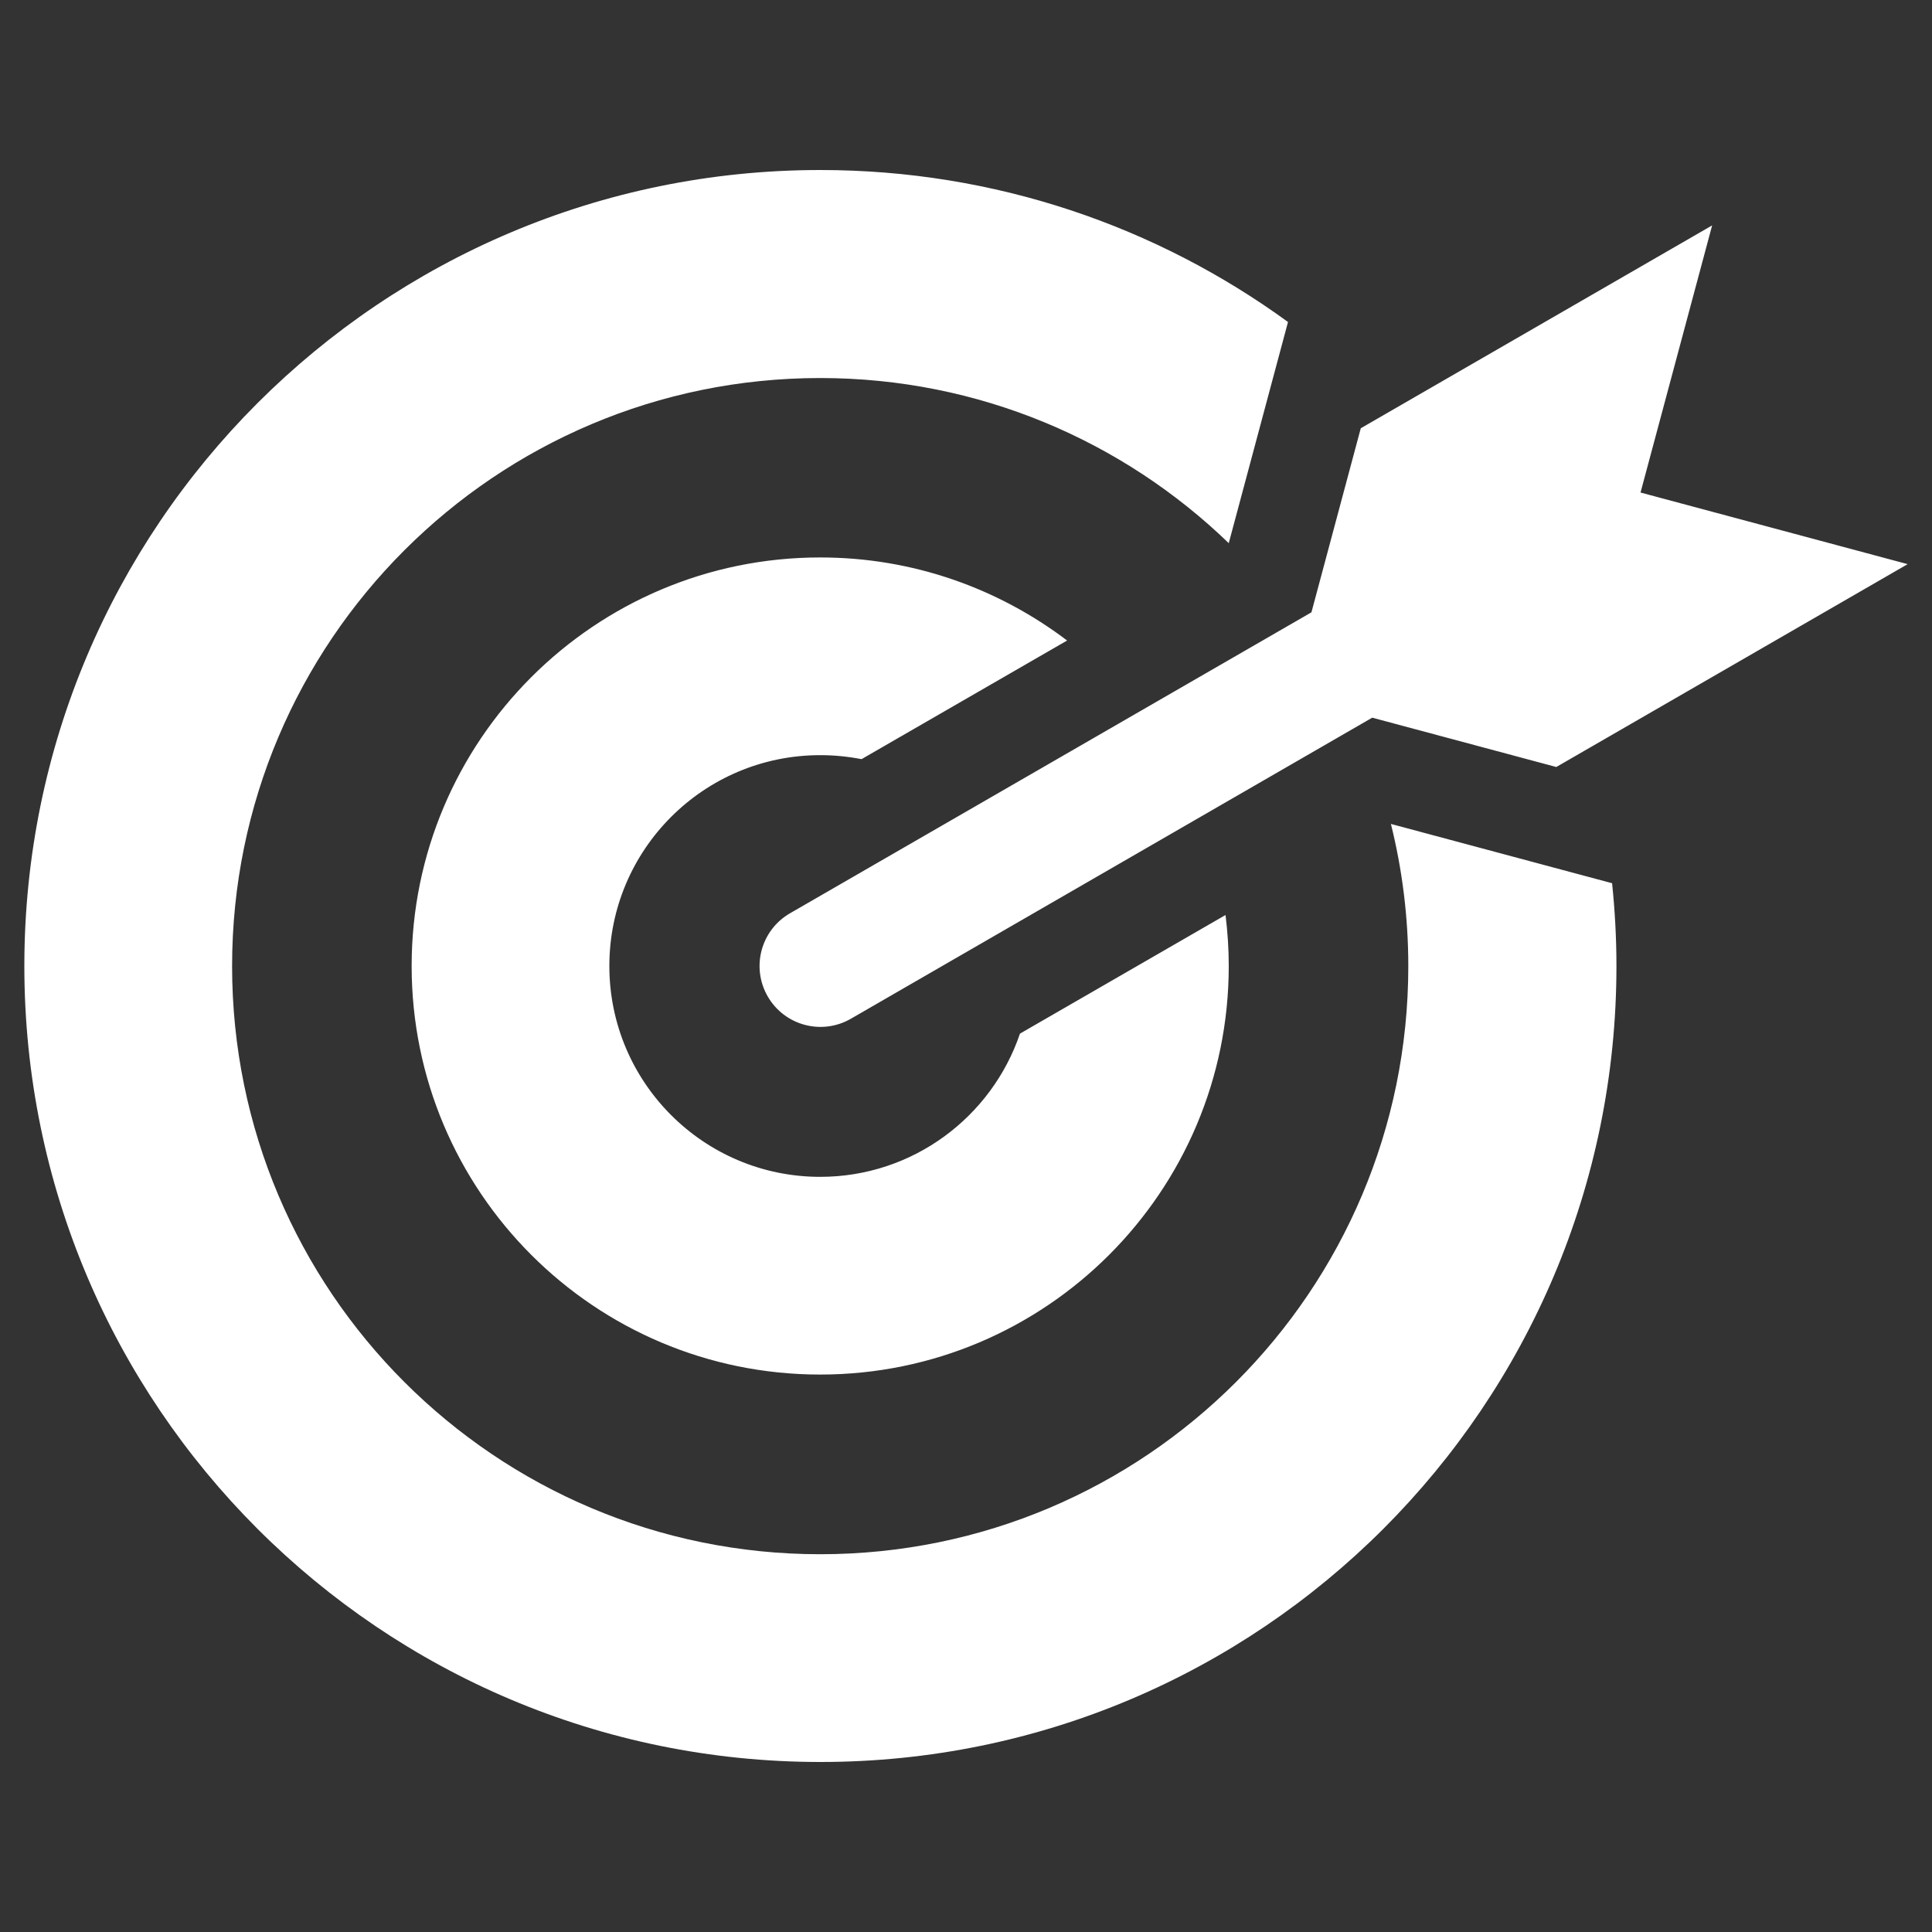
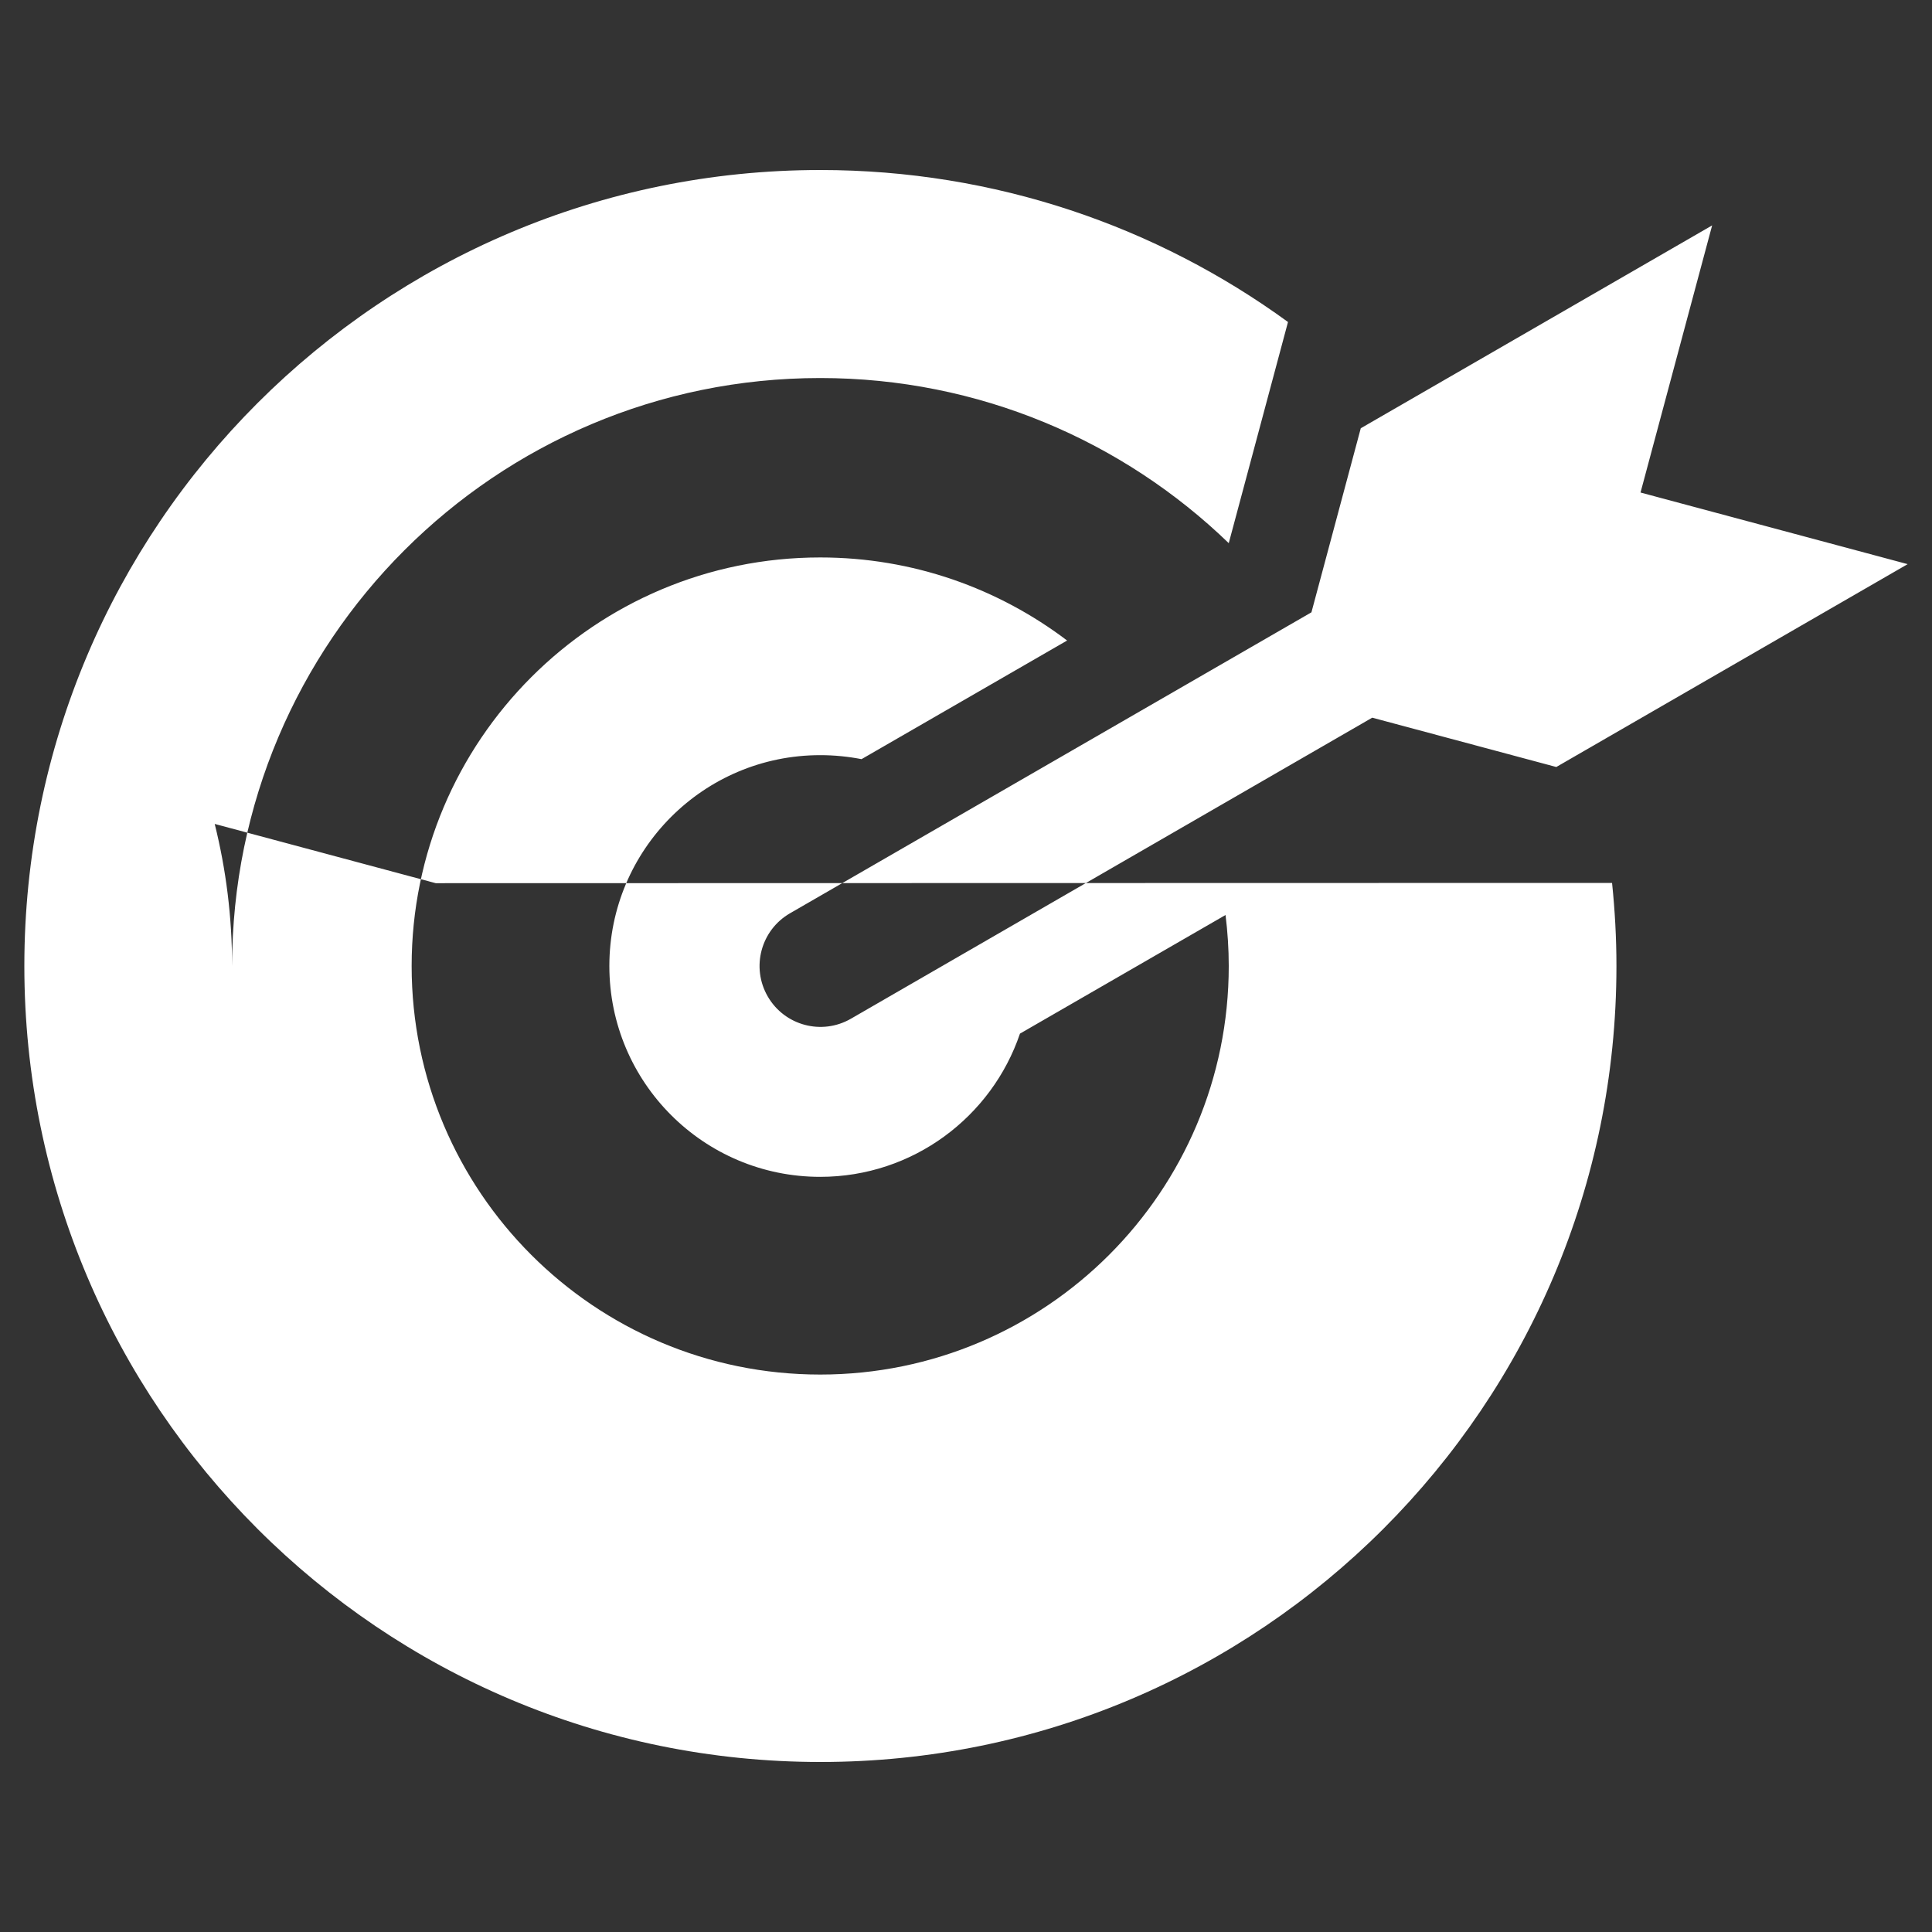
<svg xmlns="http://www.w3.org/2000/svg" id="Layer_1" viewBox="0 0 150 150">
  <rect x="0" y="0" width="150" height="150" fill="#333333" stroke="none" />
  <defs>
    <style>.cls-1{fill:#fff;fill-rule:evenodd;}</style>
  </defs>
-   <path class="cls-1" d="M125.16,68.55c.22,2.12.34,4.27.34,6.45,0,34.14-27.67,61.8-61.8,61.8S1.89,109.14,1.89,75,29.56,13.2,63.69,13.2c13.57,0,26.12,4.38,36.31,11.8l-4.6,17.17c-8.21-7.93-19.39-12.82-31.72-12.82-25.21,0-45.66,20.44-45.66,45.66s20.44,45.66,45.66,45.66,45.66-20.44,45.66-45.66c0-3.81-.47-7.51-1.35-11.04l17.16,4.6h0ZM59.61,77.37c1.31,2.26,4.2,3.03,6.46,1.72l40.47-23.37,14.29,3.83,27.28-15.75-20.74-5.56,5.56-20.74-27.28,15.75-3.83,14.29-40.49,23.37c-2.26,1.31-3.03,4.2-1.72,6.46h0ZM63.69,58.63c1.09,0,2.17.11,3.2.31l15.96-9.21c-5.33-4.04-11.96-6.45-19.17-6.45-17.51,0-31.72,14.2-31.72,31.72s14.2,31.72,31.72,31.72,31.72-14.2,31.72-31.72c0-1.34-.09-2.67-.25-3.96l-15.96,9.21c-2.19,6.46-8.31,11.12-15.51,11.12-9.04,0-16.37-7.33-16.37-16.37s7.33-16.37,16.37-16.37h0Z" />
+   <path class="cls-1" d="M125.16,68.55c.22,2.12.34,4.27.34,6.45,0,34.14-27.67,61.8-61.8,61.8S1.89,109.14,1.89,75,29.56,13.2,63.69,13.2c13.57,0,26.12,4.38,36.31,11.8l-4.6,17.17c-8.21-7.93-19.39-12.82-31.72-12.82-25.21,0-45.66,20.44-45.66,45.66c0-3.81-.47-7.51-1.35-11.04l17.16,4.6h0ZM59.61,77.37c1.31,2.26,4.2,3.03,6.46,1.72l40.47-23.37,14.29,3.83,27.28-15.75-20.74-5.56,5.56-20.74-27.28,15.75-3.83,14.29-40.49,23.37c-2.26,1.31-3.03,4.2-1.72,6.46h0ZM63.69,58.63c1.09,0,2.17.11,3.2.31l15.96-9.21c-5.33-4.04-11.96-6.45-19.17-6.45-17.51,0-31.72,14.2-31.72,31.72s14.2,31.72,31.72,31.72,31.72-14.2,31.72-31.72c0-1.34-.09-2.67-.25-3.96l-15.96,9.21c-2.19,6.46-8.31,11.12-15.51,11.12-9.04,0-16.37-7.33-16.37-16.37s7.33-16.37,16.37-16.37h0Z" />
</svg>